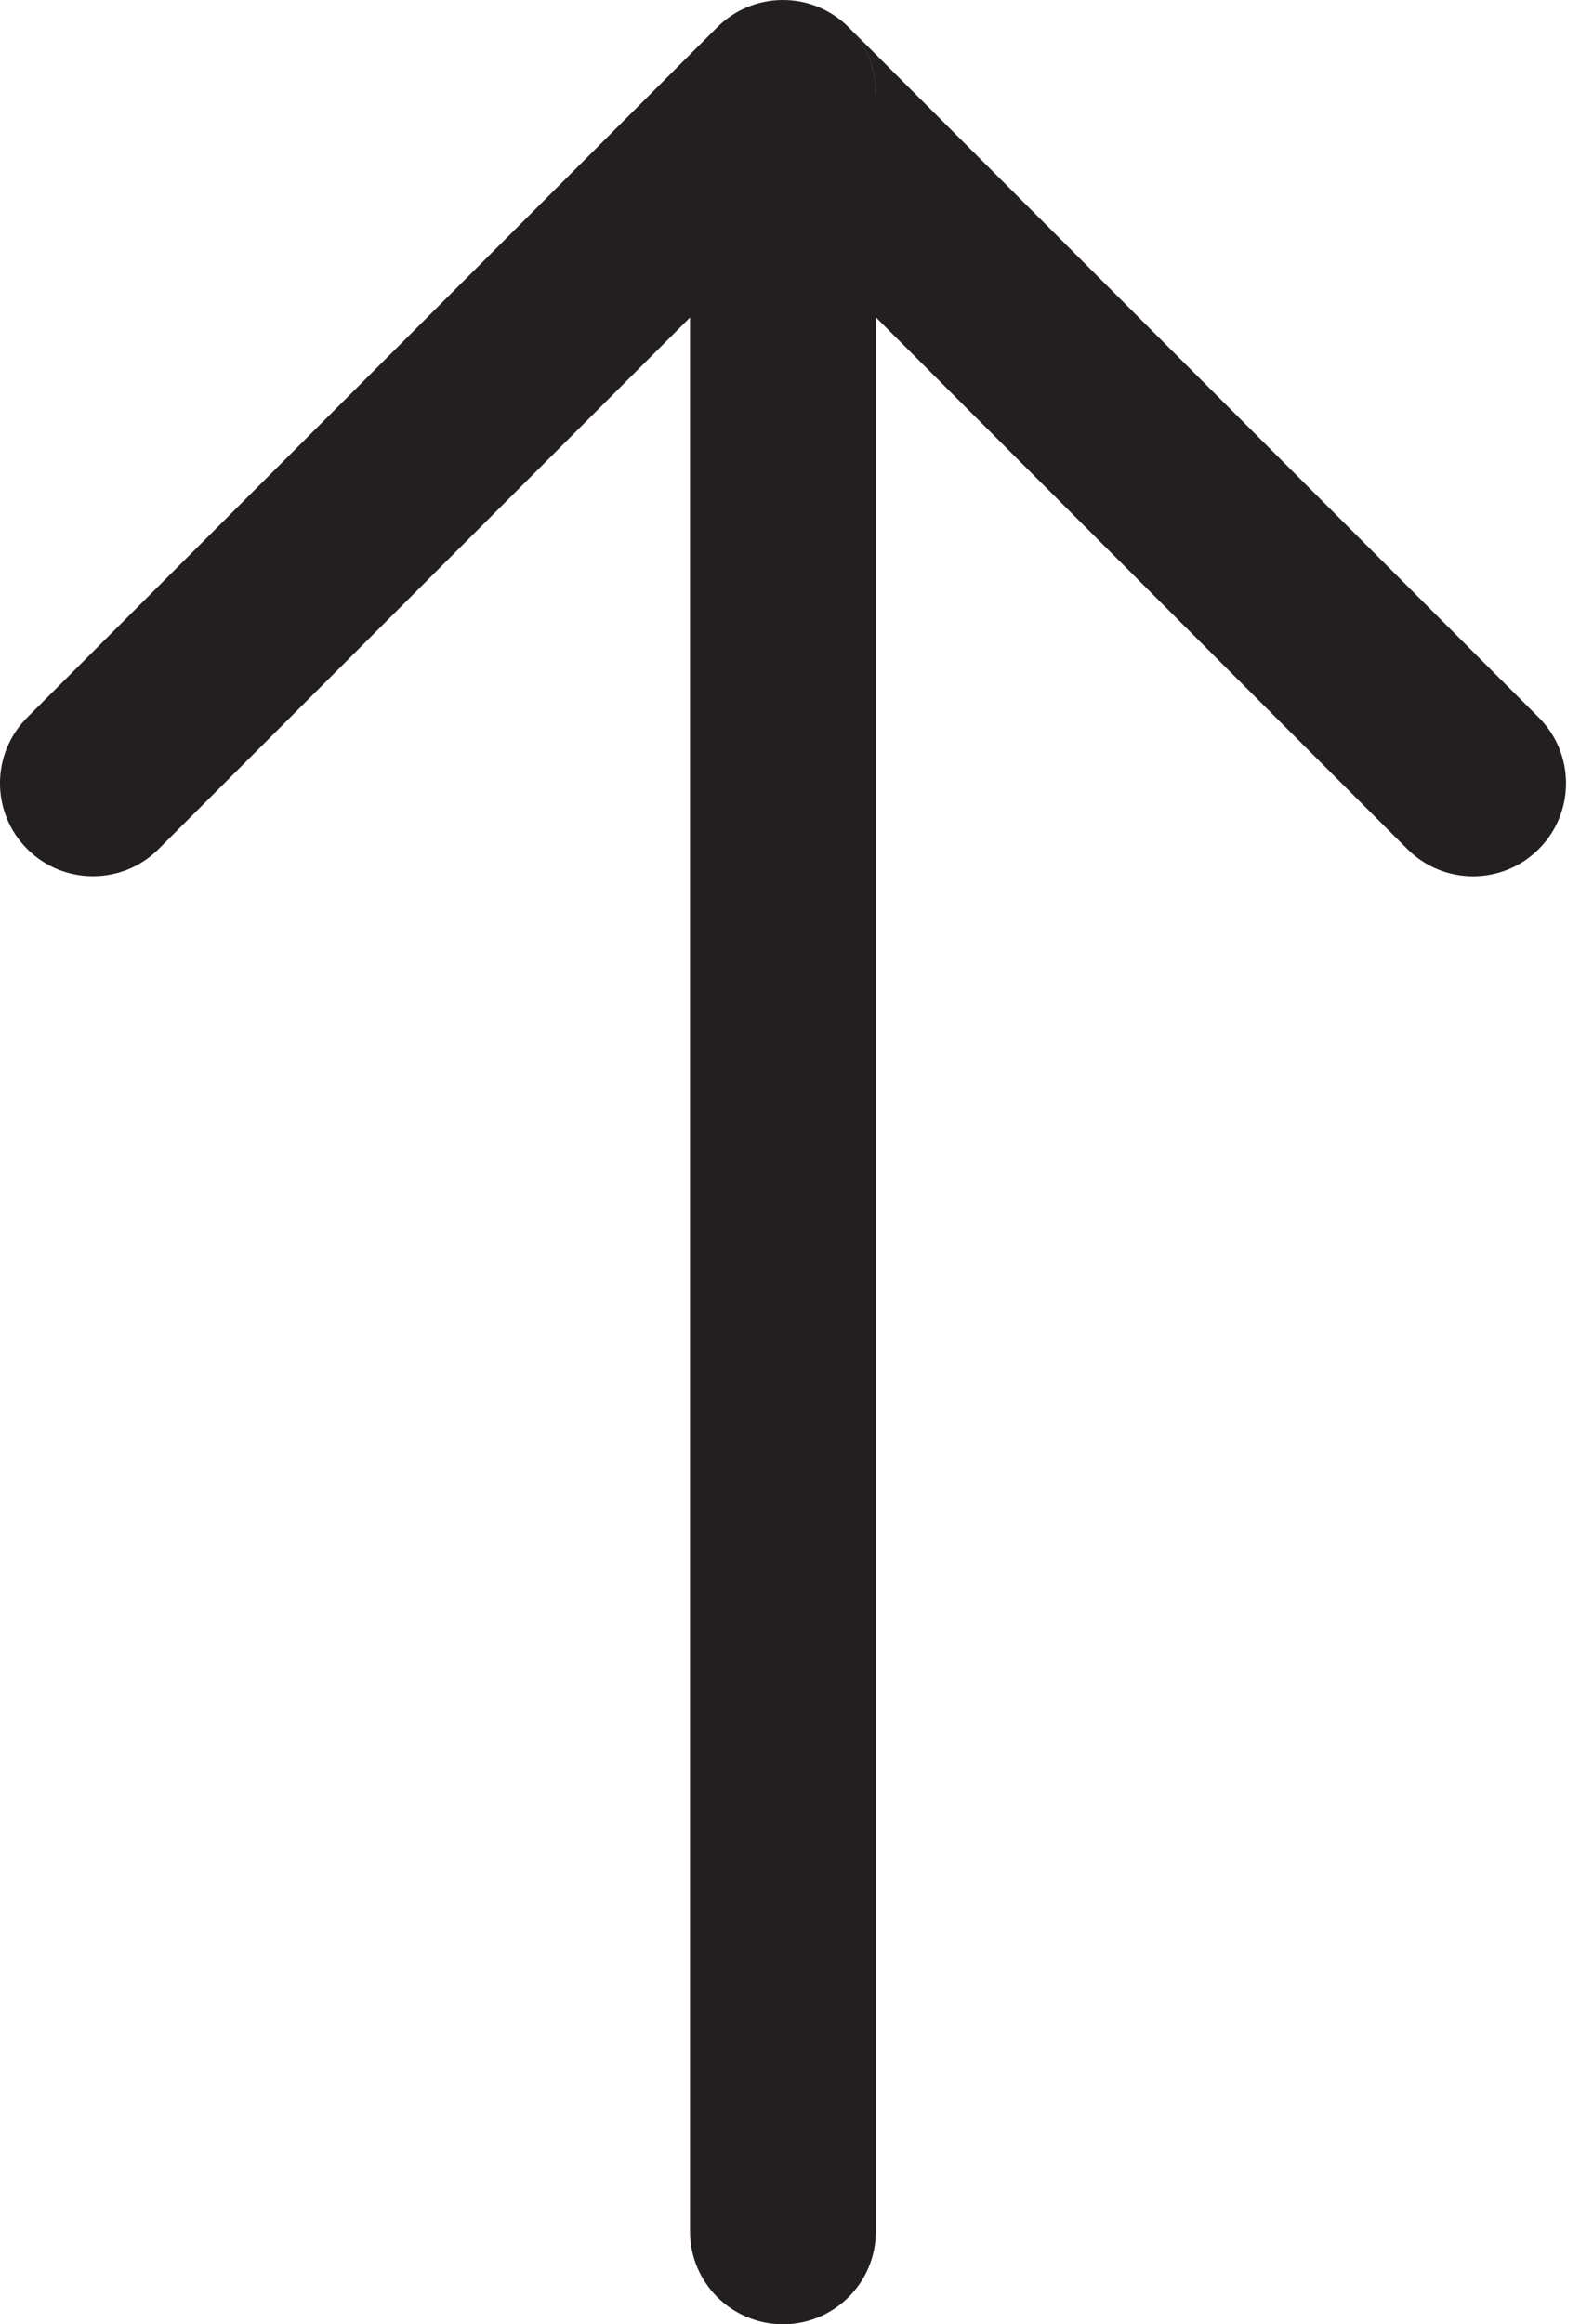
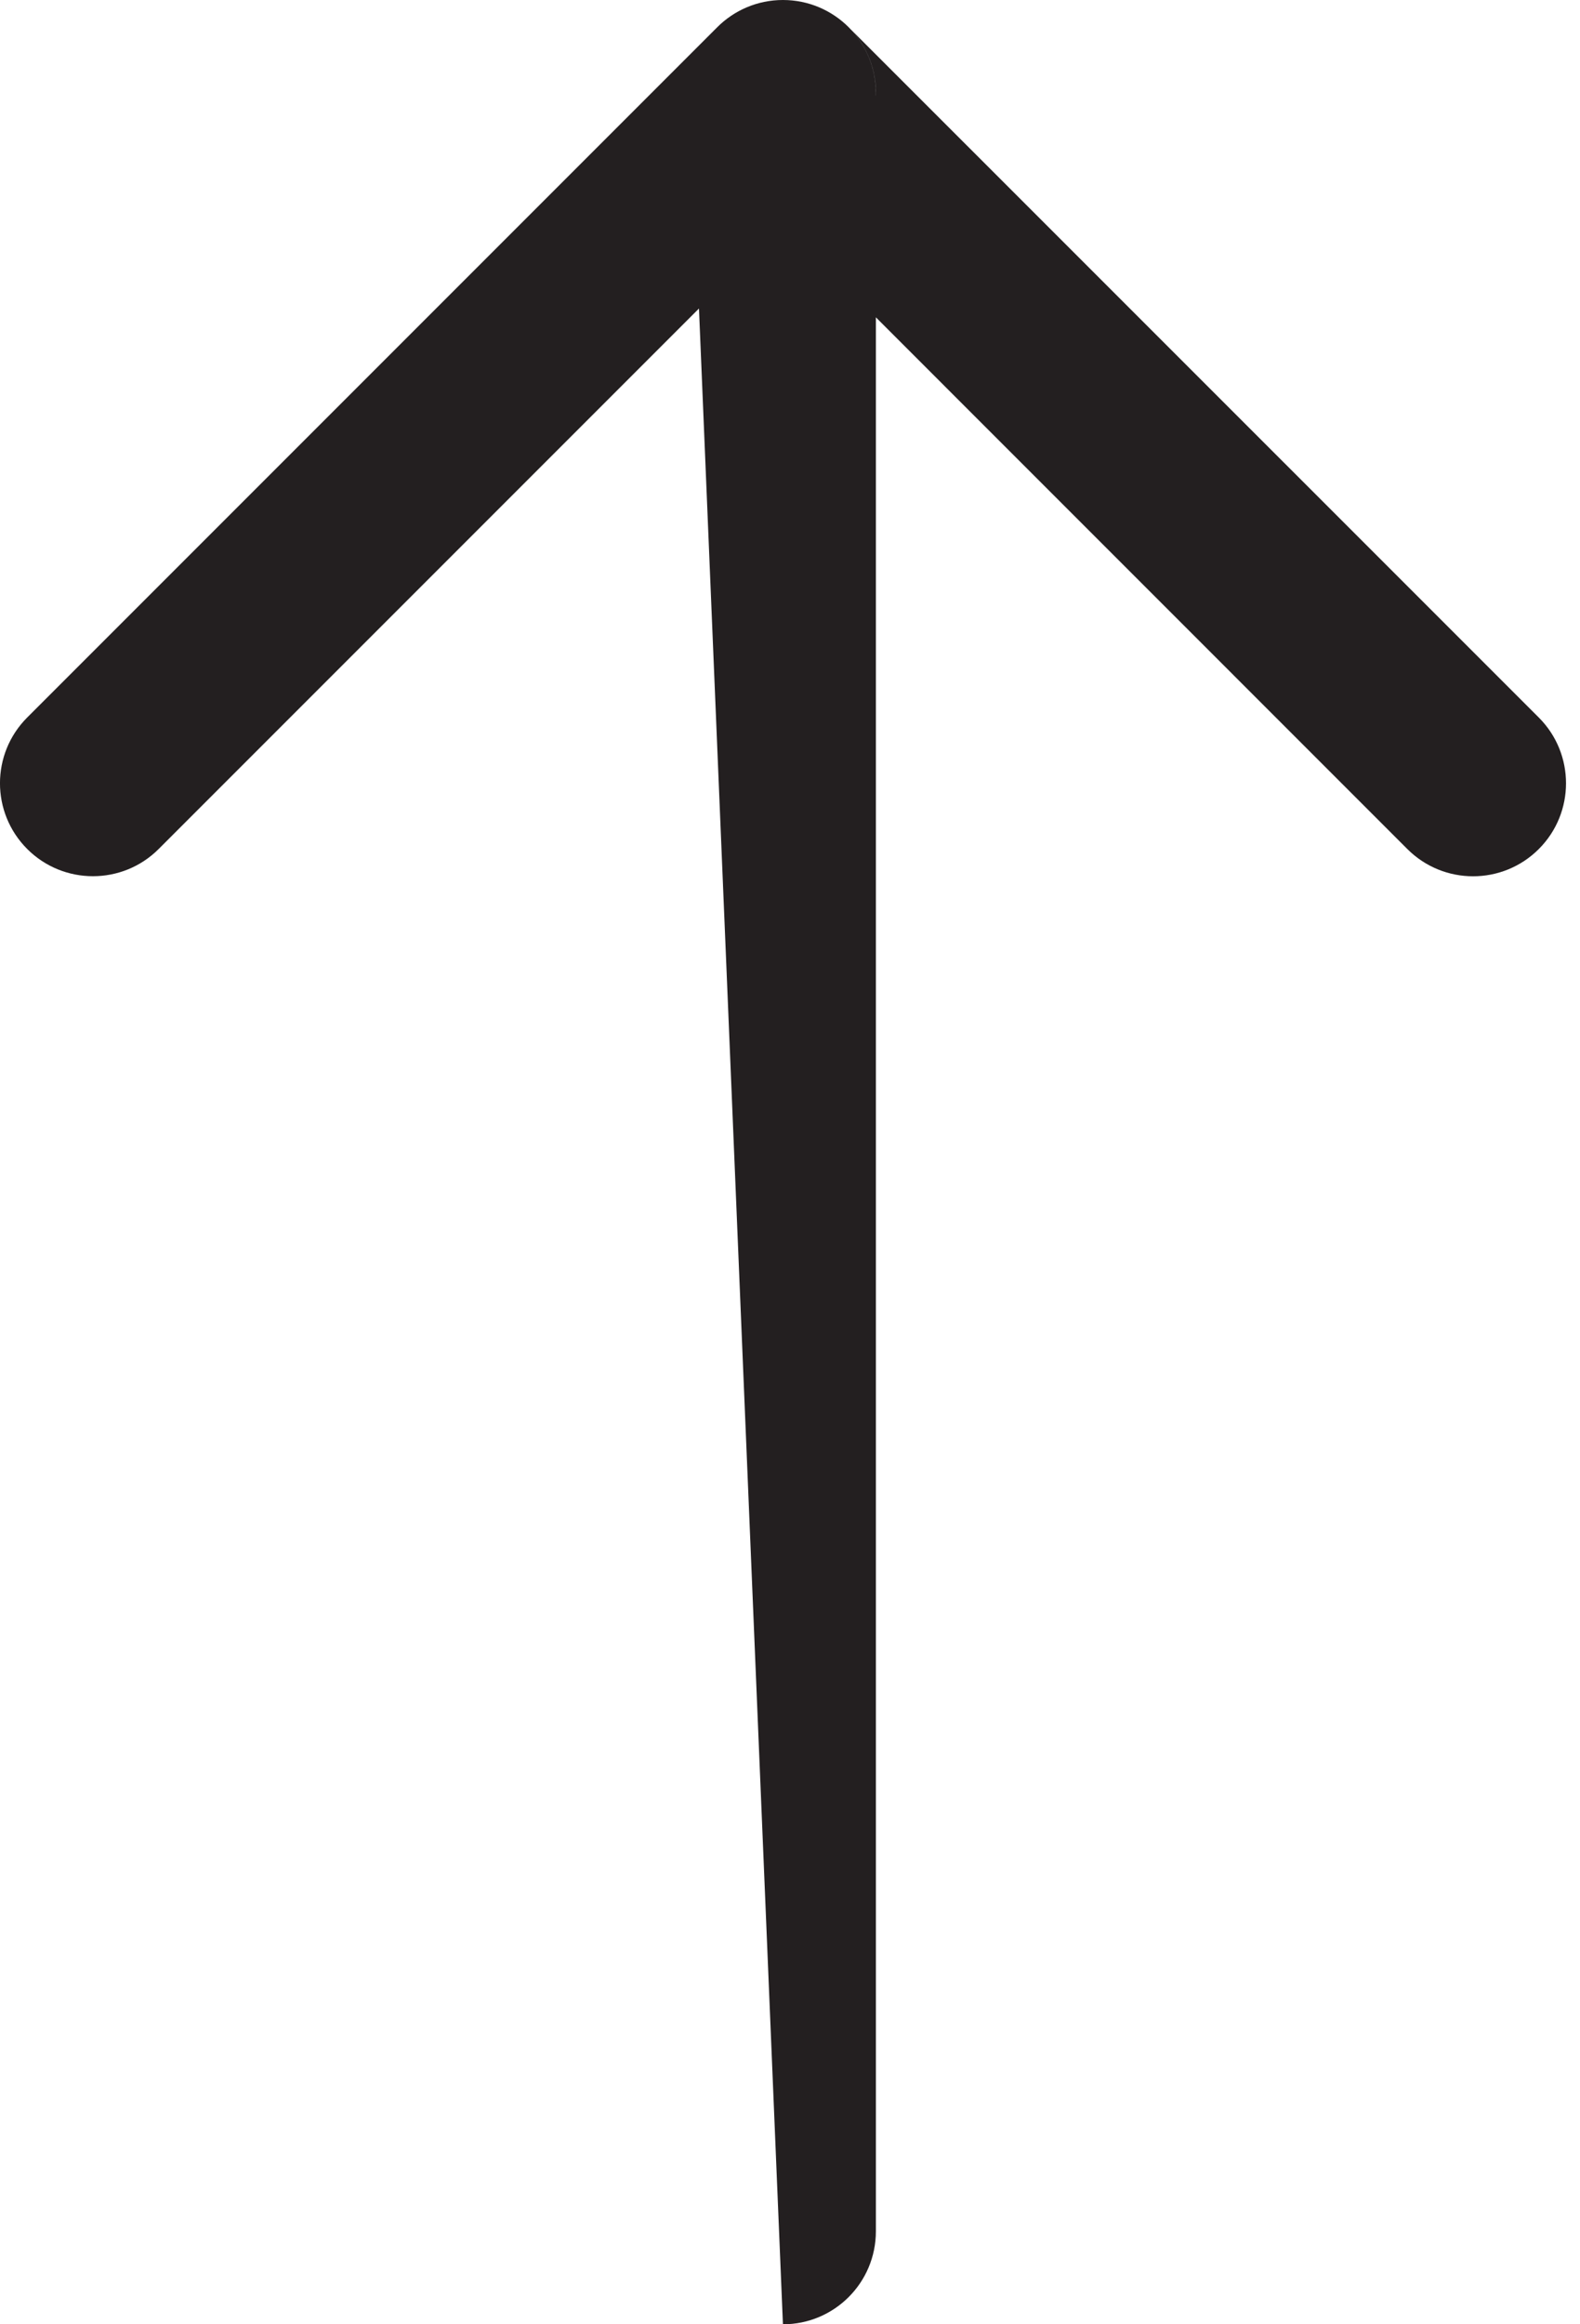
<svg xmlns="http://www.w3.org/2000/svg" width="17px" height="25px" viewBox="0 0 17 25" version="1.1">
  <title>Combined Shape</title>
  <desc>Created with Sketch.</desc>
  <defs />
  <g id="Page-1" stroke="none" stroke-width="1" fill="none" fill-rule="evenodd">
-     <path d="M9.424,24 C9.424,24.552 8.977,25 8.424,25 C7.872,25 7.424,24.552 7.424,24 L7.424,1 C7.424,0.448 7.872,6.0961014e-11 8.424,6.0961014e-11 C8.977,6.0961014e-11 9.424,0.448 9.424,1 L9.424,24 Z M8.425,2.414 L9.132,1.707 C9.514,1.325 9.522,0.712 9.158,0.32 L16.557,7.718 C16.947,8.108 16.947,8.742 16.557,9.132 C16.166,9.523 15.533,9.523 15.142,9.132 L8.425,2.414 L1.707,9.132 C1.317,9.522 0.683,9.522 0.293,9.132 C-0.098,8.741 -0.098,8.108 0.293,7.717 L7.705,0.305 Z M7.871,0.167 C7.911,0.14 7.953,0.117 7.995,0.096 C7.953,0.117 7.911,0.14 7.871,0.167 Z" id="Combined-Shape" fill="#231F20" fill-rule="nonzero" />
+     <path d="M9.424,24 C9.424,24.552 8.977,25 8.424,25 L7.424,1 C7.424,0.448 7.872,6.0961014e-11 8.424,6.0961014e-11 C8.977,6.0961014e-11 9.424,0.448 9.424,1 L9.424,24 Z M8.425,2.414 L9.132,1.707 C9.514,1.325 9.522,0.712 9.158,0.32 L16.557,7.718 C16.947,8.108 16.947,8.742 16.557,9.132 C16.166,9.523 15.533,9.523 15.142,9.132 L8.425,2.414 L1.707,9.132 C1.317,9.522 0.683,9.522 0.293,9.132 C-0.098,8.741 -0.098,8.108 0.293,7.717 L7.705,0.305 Z M7.871,0.167 C7.911,0.14 7.953,0.117 7.995,0.096 C7.953,0.117 7.911,0.14 7.871,0.167 Z" id="Combined-Shape" fill="#231F20" fill-rule="nonzero" />
  </g>
</svg>